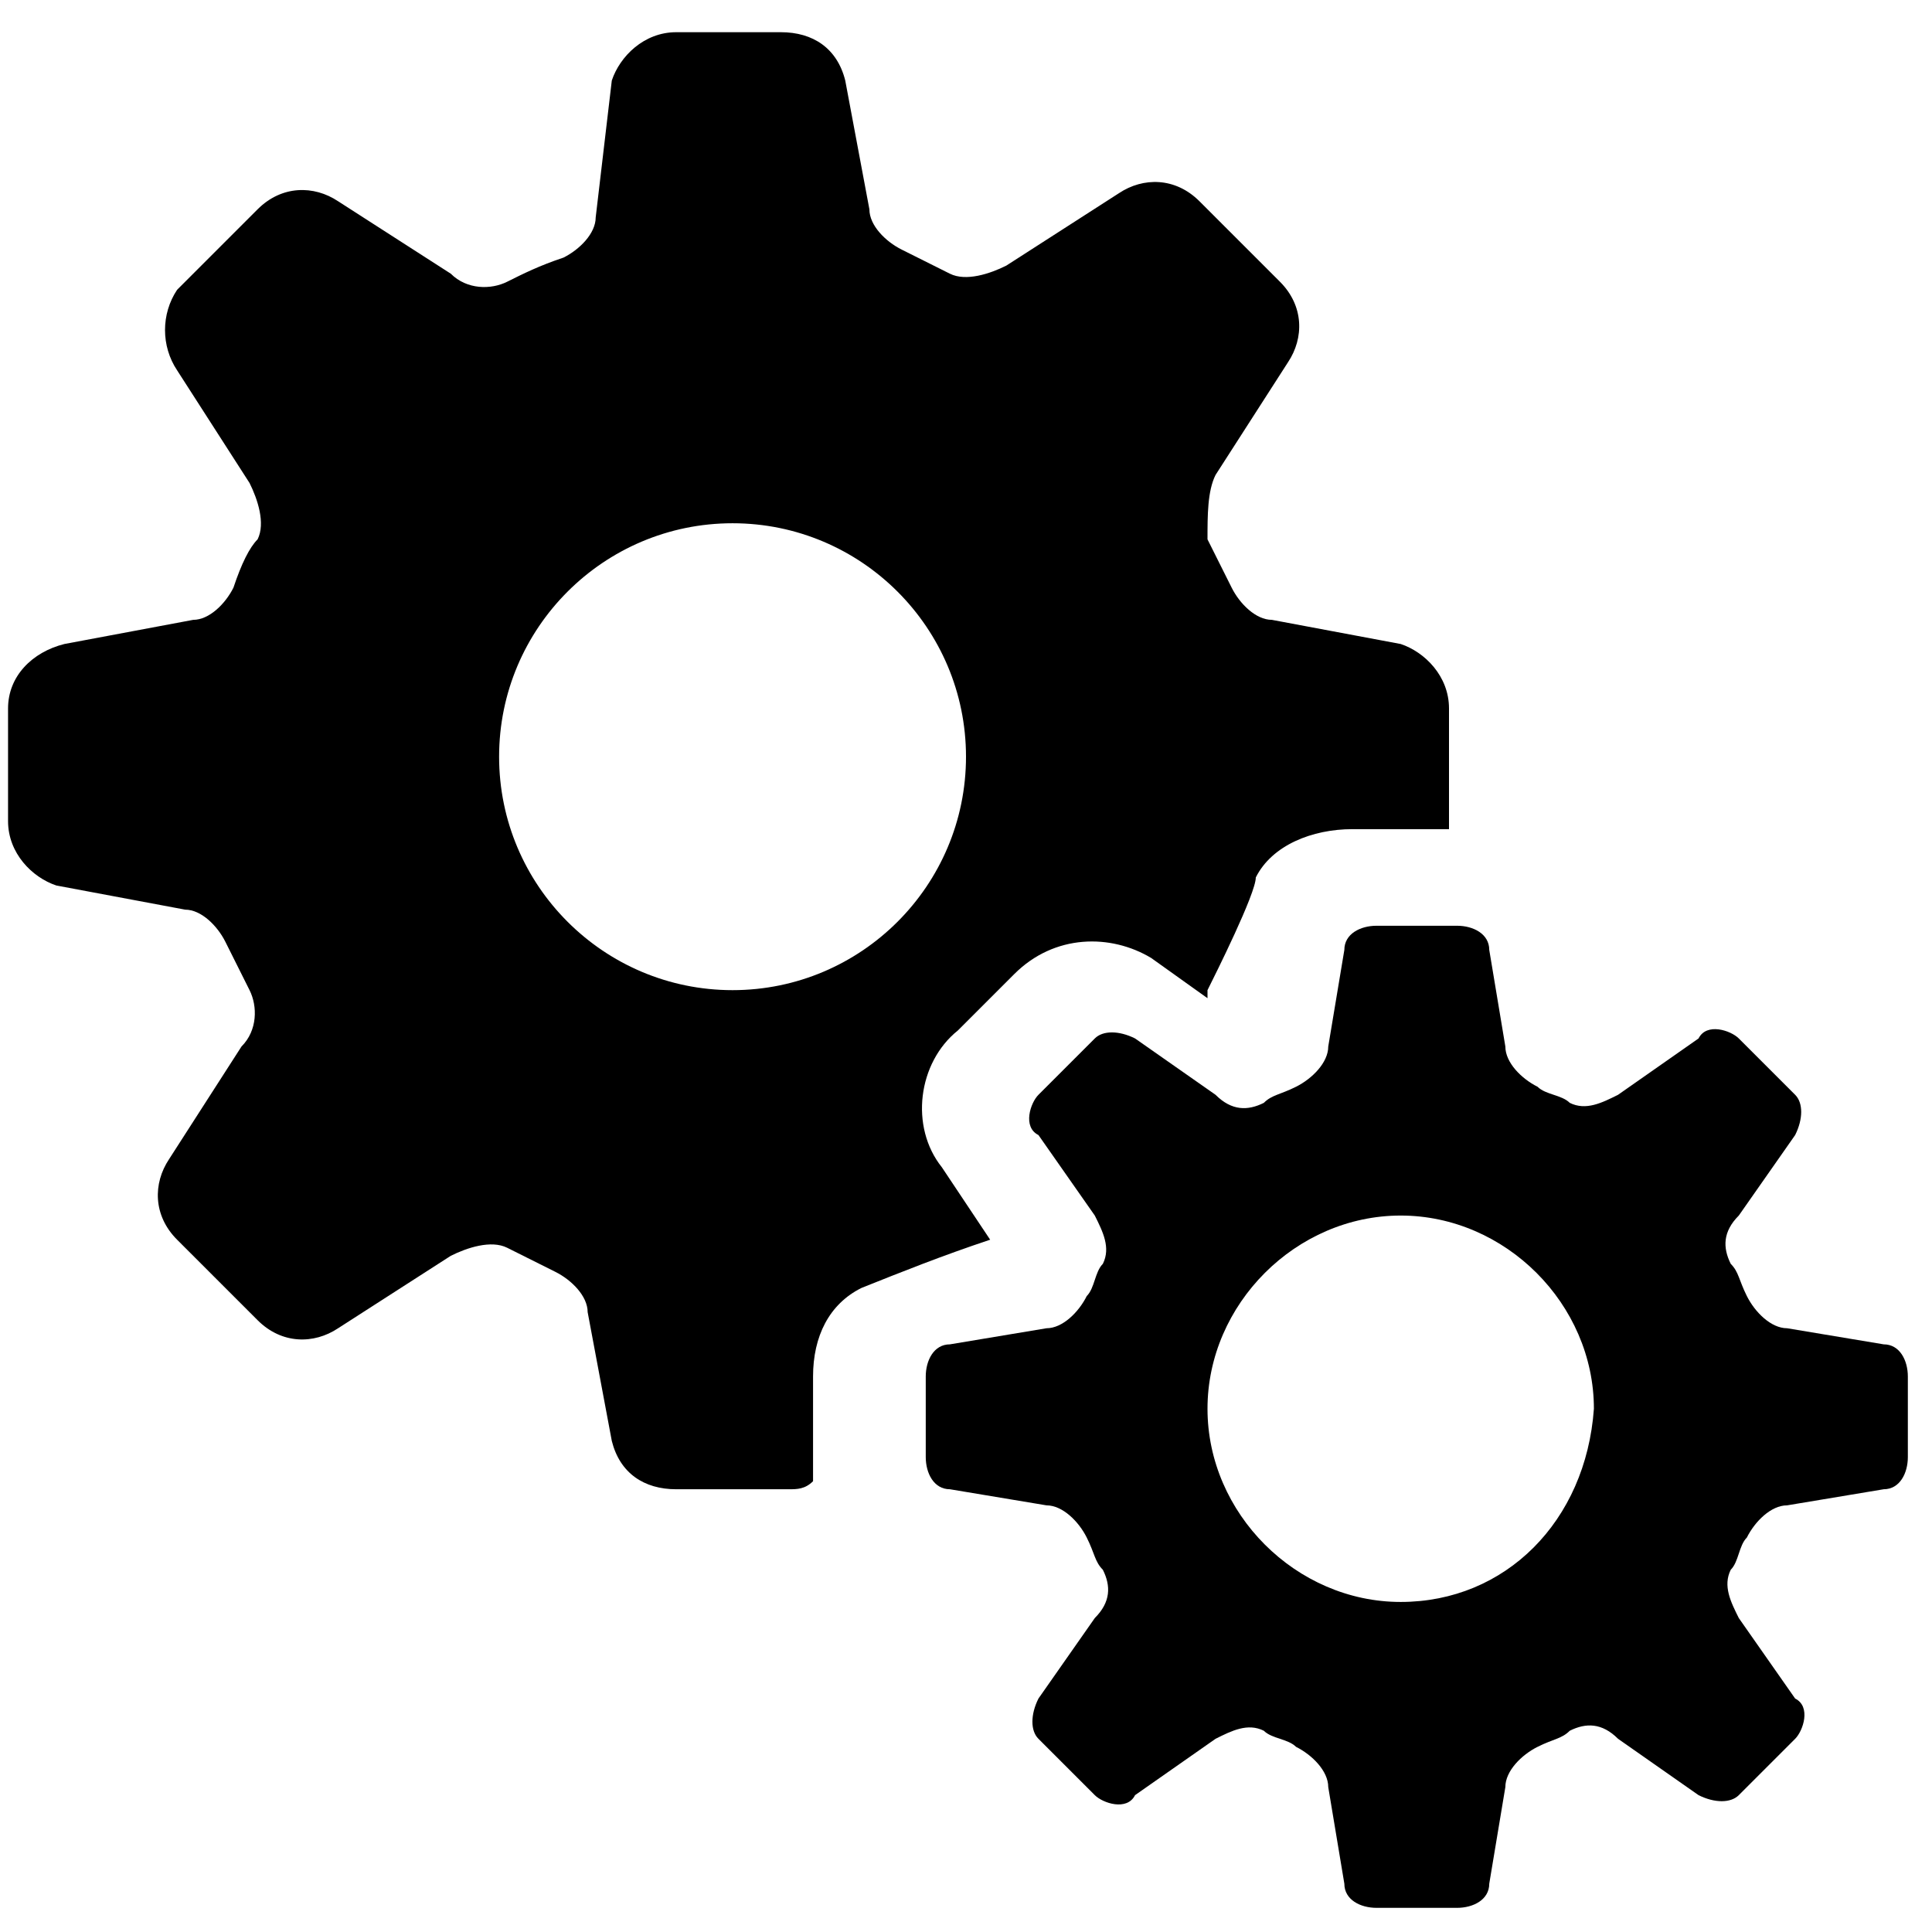
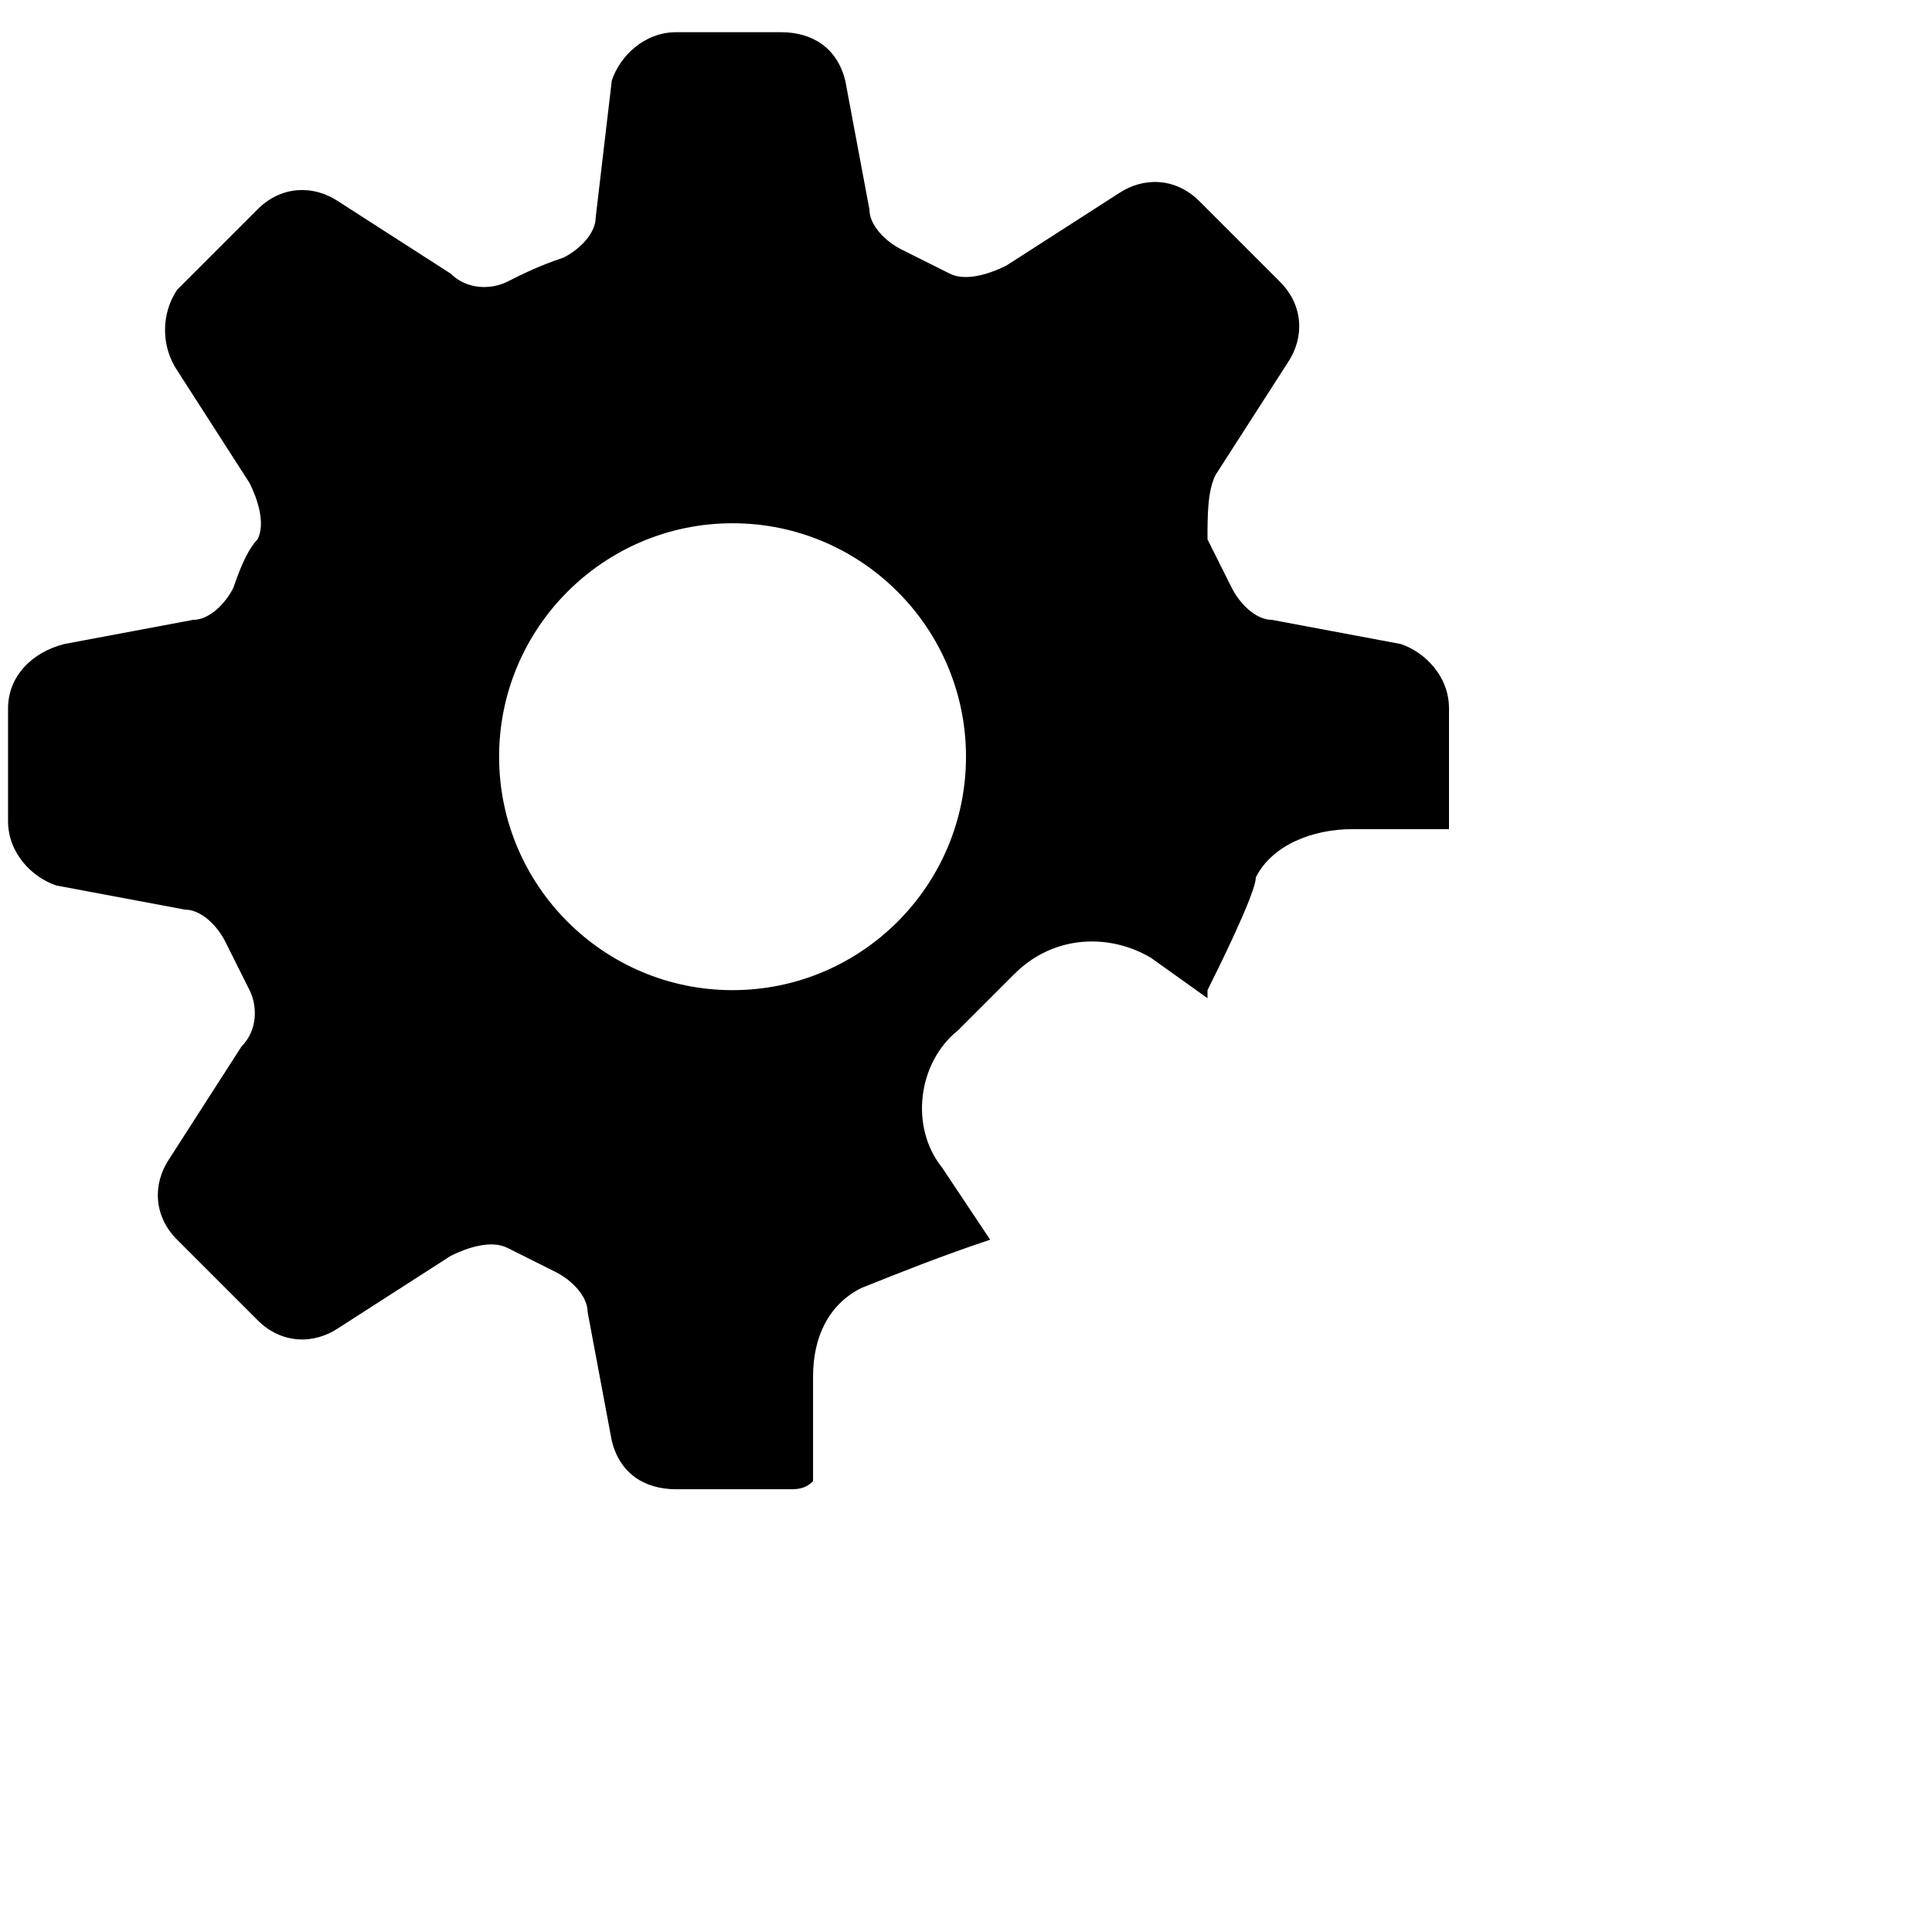
<svg xmlns="http://www.w3.org/2000/svg" version="1.1" id="Layer_1" x="0px" y="0px" viewBox="0 0 24 24" style="enable-background:new 0 0 24 24;" xml:space="preserve">
  <g id="Processing">
    <path d="M11.7,14.5c-0.4-0.5-0.3-1.3,0.2-1.7l0.7-0.7c0.5-0.5,1.2-0.5,1.7-0.2l0.7,0.5c0,0,0-0.1,0-0.1c0.1-0.2,0.6-1.2,0.6-1.4 c0.2-0.4,0.7-0.6,1.2-0.6h1c0.1,0,0.1,0,0.2,0c0,0,0-0.1,0-0.1V8.8c0-0.4-0.3-0.7-0.6-0.8l-1.6-0.3c-0.2,0-0.4-0.2-0.5-0.4 c-0.1-0.2-0.2-0.4-0.3-0.6C15,6.4,15,6.1,15.1,5.9l0.9-1.4c0.2-0.3,0.2-0.7-0.1-1l-1-1c-0.3-0.3-0.7-0.3-1-0.1l-1.4,0.9 c-0.2,0.1-0.5,0.2-0.7,0.1c-0.2-0.1-0.4-0.2-0.6-0.3c-0.2-0.1-0.4-0.3-0.4-0.5l-0.3-1.6c-0.1-0.4-0.4-0.6-0.8-0.6H8.4 c-0.4,0-0.7,0.3-0.8,0.6L7.4,2.7c0,0.2-0.2,0.4-0.4,0.5C6.7,3.3,6.5,3.4,6.3,3.5C6.1,3.6,5.8,3.6,5.6,3.4L4.2,2.5 c-0.3-0.2-0.7-0.2-1,0.1l-1,1C2,3.9,2,4.3,2.2,4.6l0.9,1.4c0.1,0.2,0.2,0.5,0.1,0.7C3.1,6.8,3,7,2.9,7.3C2.8,7.5,2.6,7.7,2.4,7.7 L0.8,8C0.4,8.1,0.1,8.4,0.1,8.8v1.4c0,0.4,0.3,0.7,0.6,0.8l1.6,0.3c0.2,0,0.4,0.2,0.5,0.4c0.1,0.2,0.2,0.4,0.3,0.6 c0.1,0.2,0.1,0.5-0.1,0.7l-0.9,1.4c-0.2,0.3-0.2,0.7,0.1,1l1,1c0.3,0.3,0.7,0.3,1,0.1l1.4-0.9c0.2-0.1,0.5-0.2,0.7-0.1 c0.2,0.1,0.4,0.2,0.6,0.3c0.2,0.1,0.4,0.3,0.4,0.5l0.3,1.6c0.1,0.4,0.4,0.6,0.8,0.6h1.4c0.1,0,0.2,0,0.3-0.1c0-0.1,0-0.2,0-0.3v-1 c0-0.5,0.2-0.9,0.6-1.1c0.5-0.2,1-0.4,1.6-0.6L11.7,14.5z M9.1,12.3c-1.6,0-2.9-1.3-2.9-2.9c0-1.6,1.3-2.9,2.9-2.9 c1.6,0,2.9,1.3,2.9,2.9c0,0,0,0,0,0C12,11,10.7,12.3,9.1,12.3L9.1,12.3z" />
-     <path d="M23.4,16.7l-1.2-0.2c-0.2,0-0.4-0.2-0.5-0.4c-0.1-0.2-0.1-0.3-0.2-0.4c-0.1-0.2-0.1-0.4,0.1-0.6l0.7-1 c0.1-0.2,0.1-0.4,0-0.5l-0.7-0.7c-0.1-0.1-0.4-0.2-0.5,0l-1,0.7c-0.2,0.1-0.4,0.2-0.6,0.1c-0.1-0.1-0.3-0.1-0.4-0.2 c-0.2-0.1-0.4-0.3-0.4-0.5l-0.2-1.2c0-0.2-0.2-0.3-0.4-0.3h-1c-0.2,0-0.4,0.1-0.4,0.3l-0.2,1.2c0,0.2-0.2,0.4-0.4,0.5 c-0.2,0.1-0.3,0.1-0.4,0.2c-0.2,0.1-0.4,0.1-0.6-0.1l-1-0.7c-0.2-0.1-0.4-0.1-0.5,0l-0.7,0.7c-0.1,0.1-0.2,0.4,0,0.5l0.7,1 c0.1,0.2,0.2,0.4,0.1,0.6c-0.1,0.1-0.1,0.3-0.2,0.4c-0.1,0.2-0.3,0.4-0.5,0.4l-1.2,0.2c-0.2,0-0.3,0.2-0.3,0.4v1 c0,0.2,0.1,0.4,0.3,0.4l1.2,0.2c0.2,0,0.4,0.2,0.5,0.4c0.1,0.2,0.1,0.3,0.2,0.4c0.1,0.2,0.1,0.4-0.1,0.6l-0.7,1 c-0.1,0.2-0.1,0.4,0,0.5l0.7,0.7c0.1,0.1,0.4,0.2,0.5,0l1-0.7c0.2-0.1,0.4-0.2,0.6-0.1c0.1,0.1,0.3,0.1,0.4,0.2 c0.2,0.1,0.4,0.3,0.4,0.5l0.2,1.2c0,0.2,0.2,0.3,0.4,0.3h1c0.2,0,0.4-0.1,0.4-0.3l0.2-1.2c0-0.2,0.2-0.4,0.4-0.5 c0.2-0.1,0.3-0.1,0.4-0.2c0.2-0.1,0.4-0.1,0.6,0.1l1,0.7c0.2,0.1,0.4,0.1,0.5,0l0.7-0.7c0.1-0.1,0.2-0.4,0-0.5l-0.7-1 c-0.1-0.2-0.2-0.4-0.1-0.6c0.1-0.1,0.1-0.3,0.2-0.4c0.1-0.2,0.3-0.4,0.5-0.4l1.2-0.2c0.2,0,0.3-0.2,0.3-0.4v-1 C23.7,16.9,23.6,16.7,23.4,16.7z M17.4,19.9c-1.3,0-2.4-1.1-2.4-2.4c0-1.3,1.1-2.4,2.4-2.4c1.3,0,2.4,1.1,2.4,2.4 C19.7,18.9,18.7,19.9,17.4,19.9L17.4,19.9z" />
  </g>
</svg>